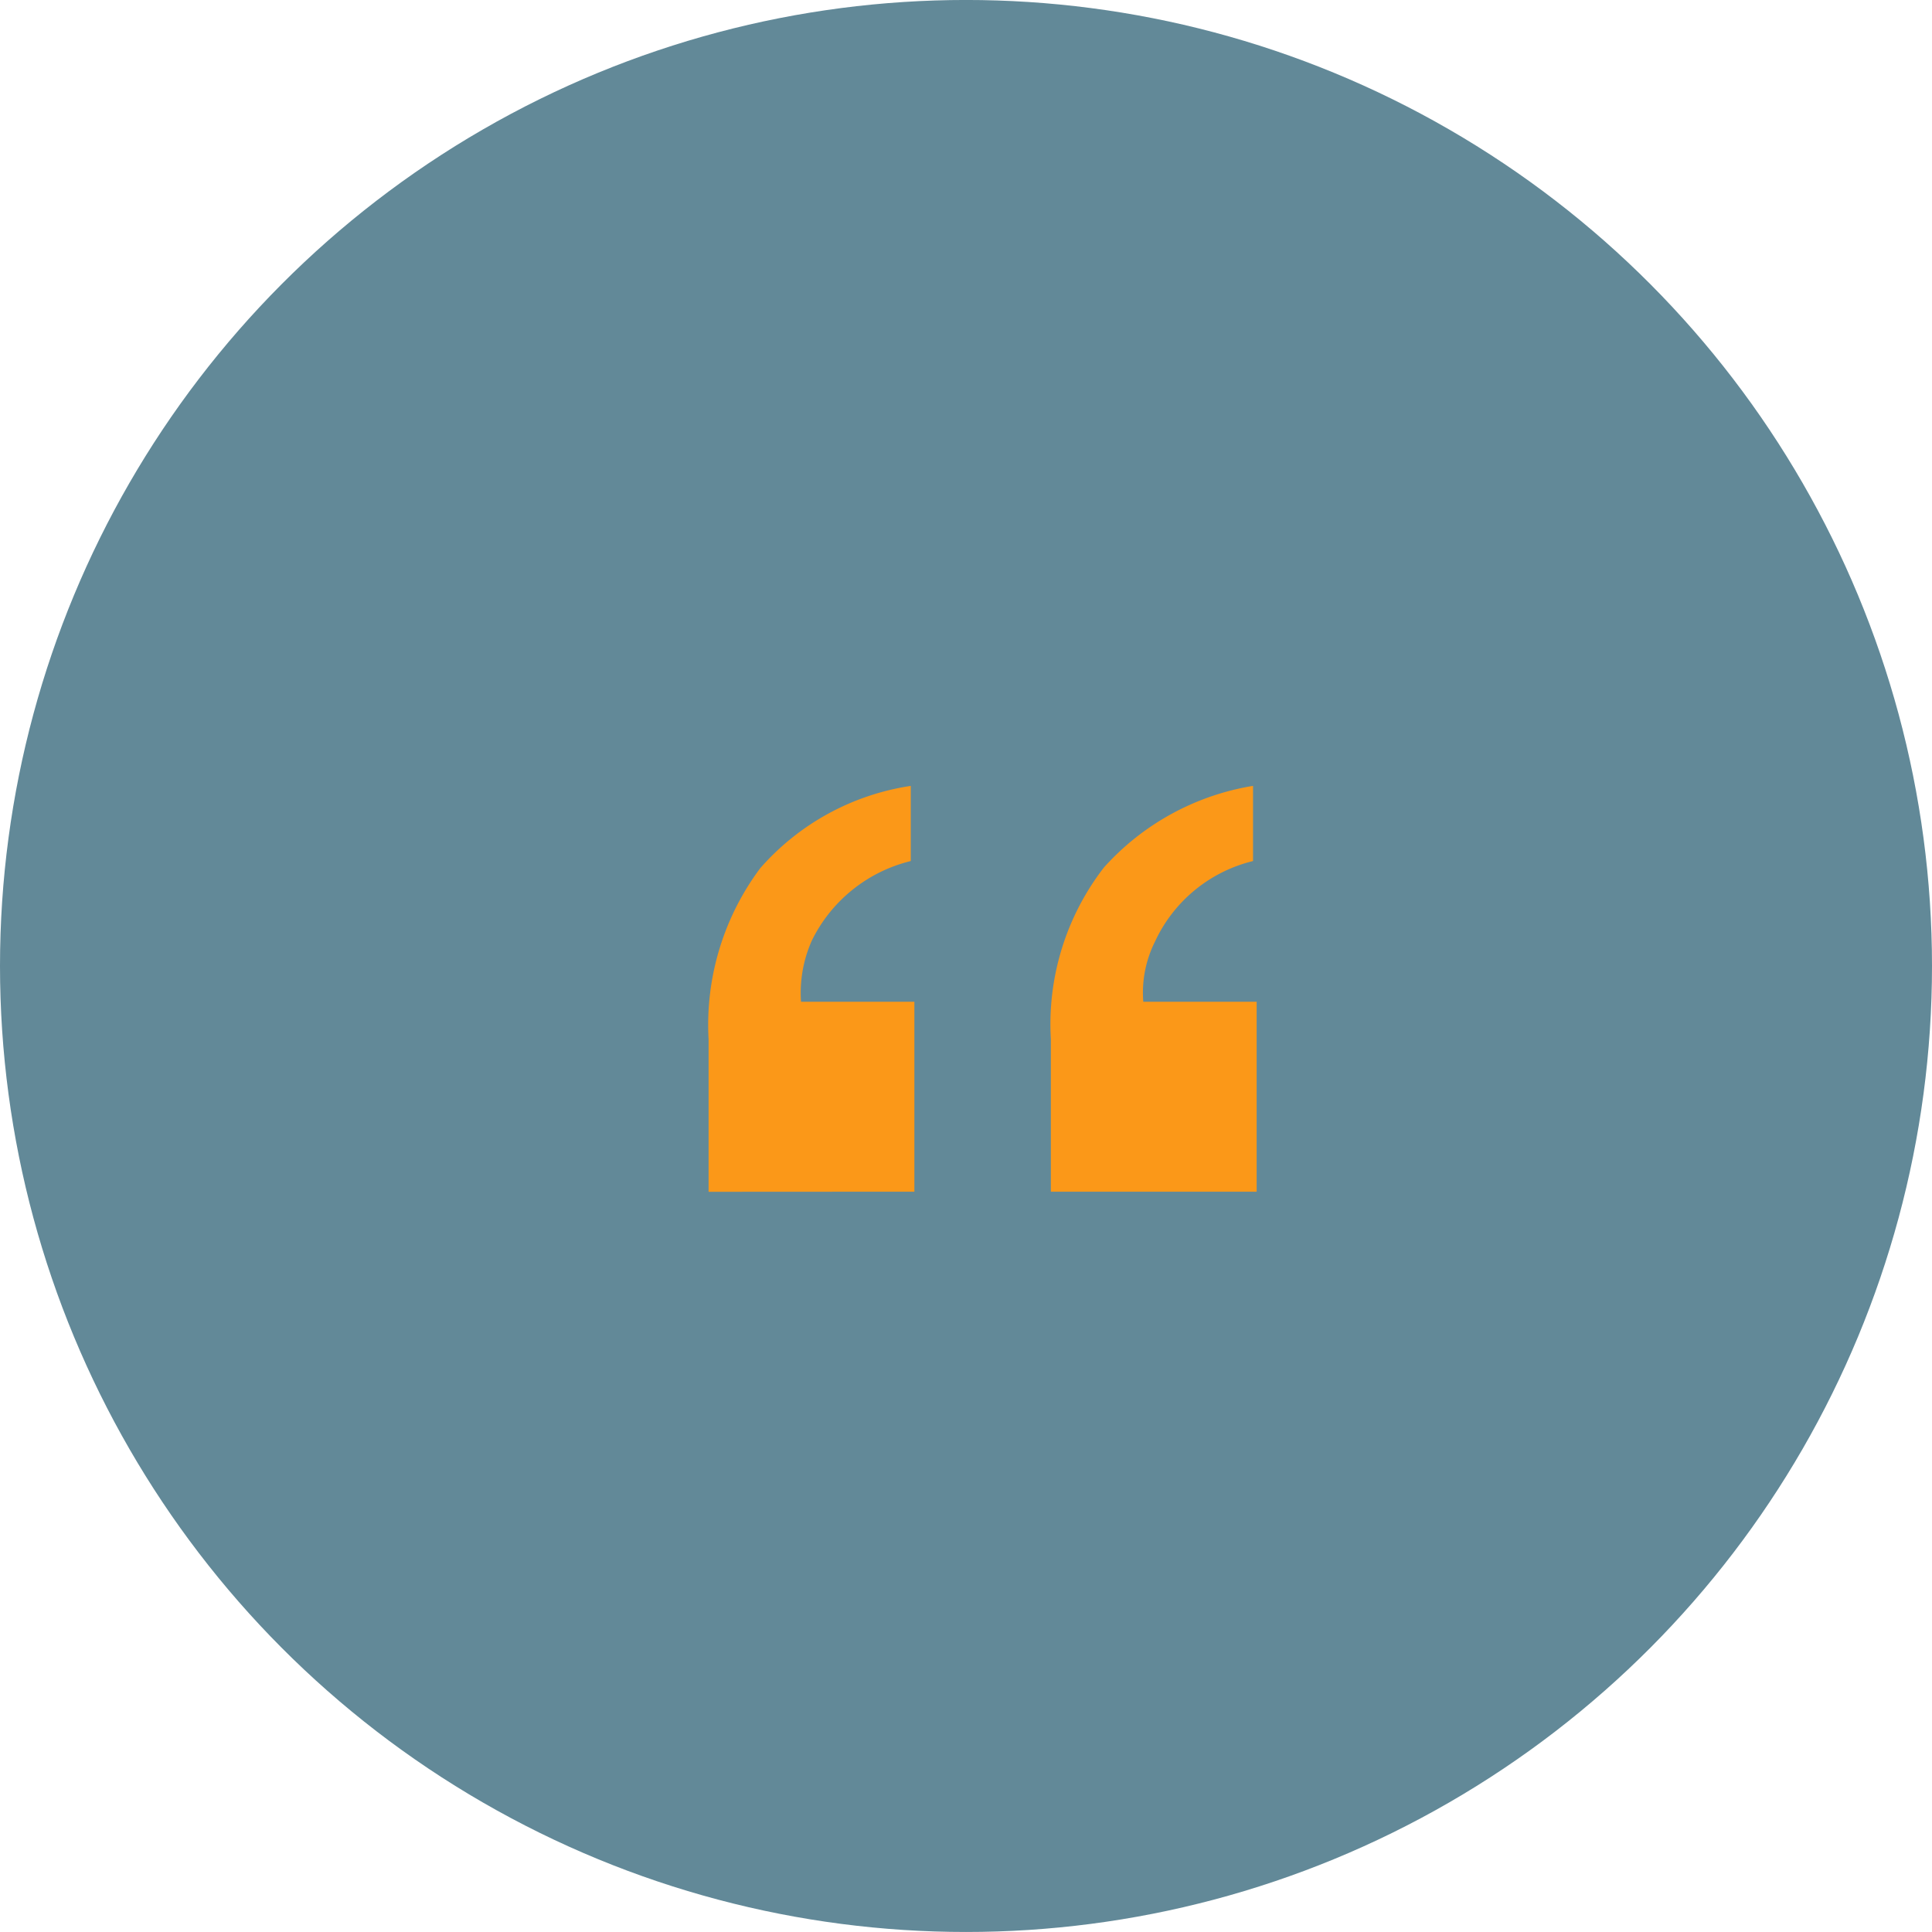
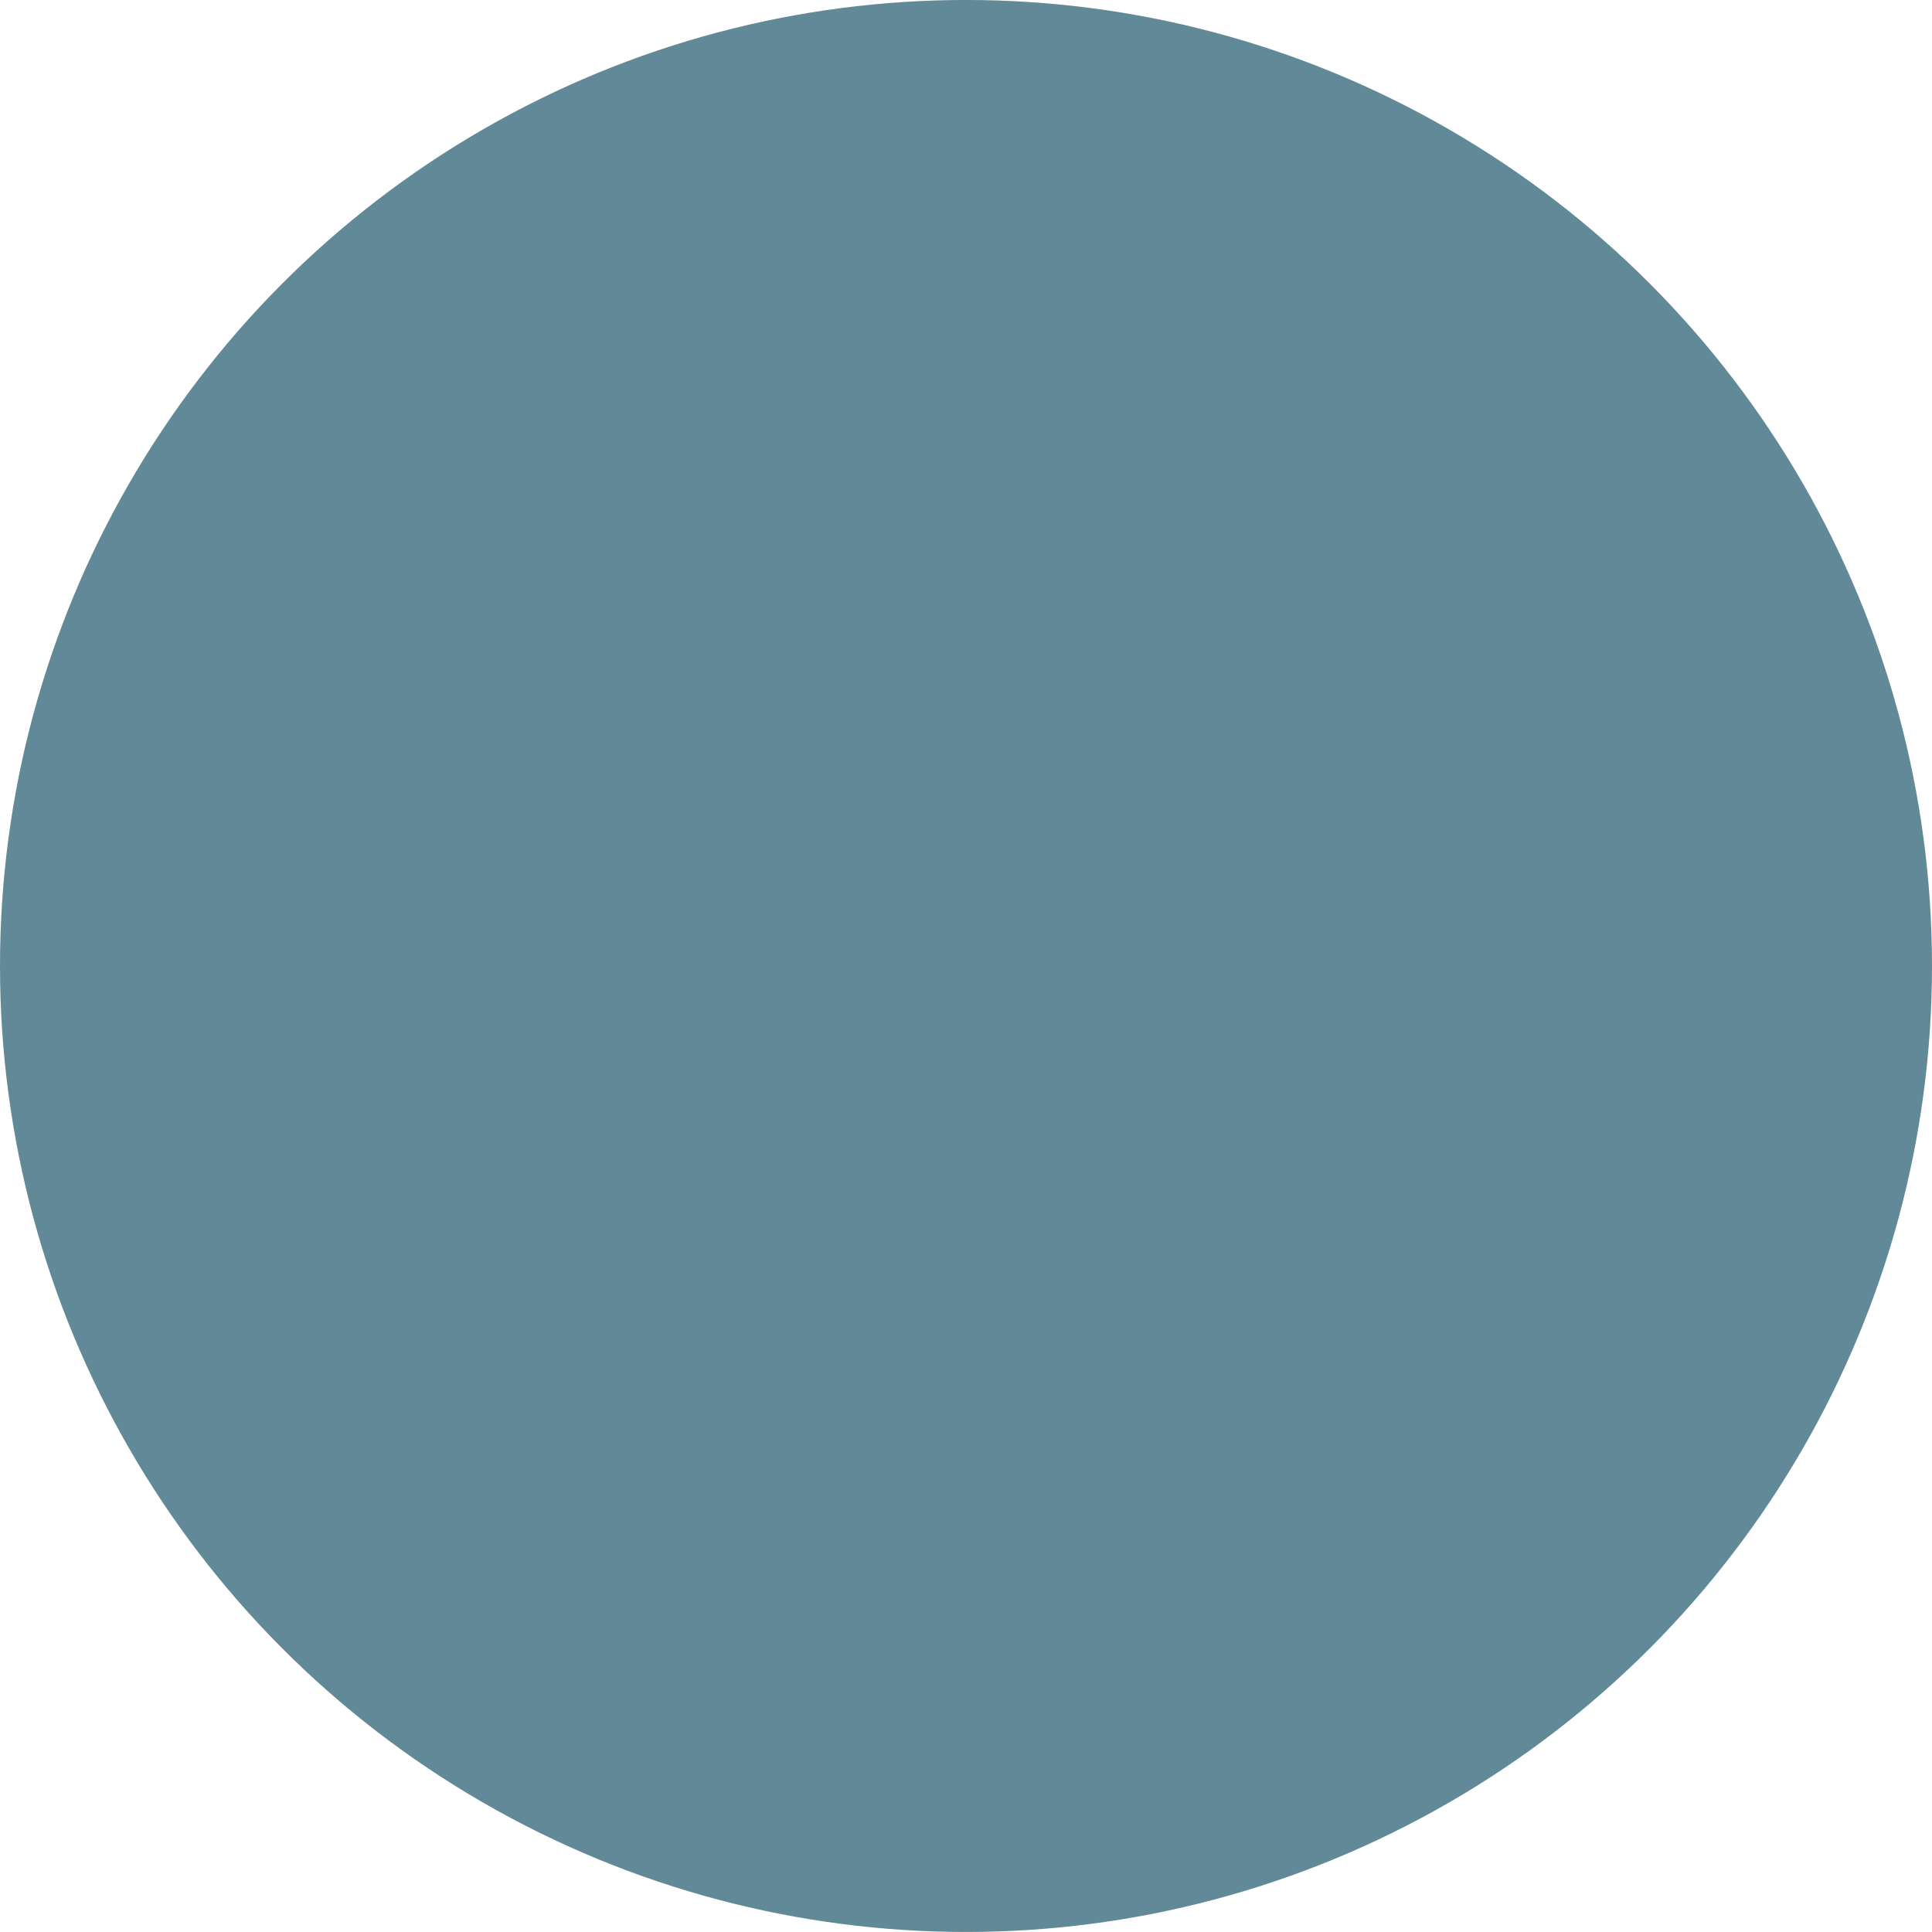
<svg xmlns="http://www.w3.org/2000/svg" width="81" height="81" viewBox="0 0 81 81">
  <g id="Group_331" data-name="Group 331" transform="translate(0 -0.227)">
    <circle data-name="Ellipse 16" cx="40.5" cy="40.5" r="40.5" transform="translate(0 0.226)" fill="#628998" />
-     <path data-name="Path 2303" d="M-11.292-28.033v-6.388A10.969,10.969,0,0,1-9.127-41.6a10.451,10.451,0,0,1,6.312-3.451V-41.9a6.275,6.275,0,0,0-4.147,3.33A5.4,5.4,0,0,0-7.417-36h4.753v7.962ZM11.534-41.9a6.122,6.122,0,0,0-4.117,3.391A4.781,4.781,0,0,0,6.933-36h4.753v7.962H3.058v-6.388a10.742,10.742,0,0,1,2.225-7.205,10.721,10.721,0,0,1,6.251-3.421Z" transform="translate(41 78.227)" fill="#FB9818" />
  </g>
</svg>